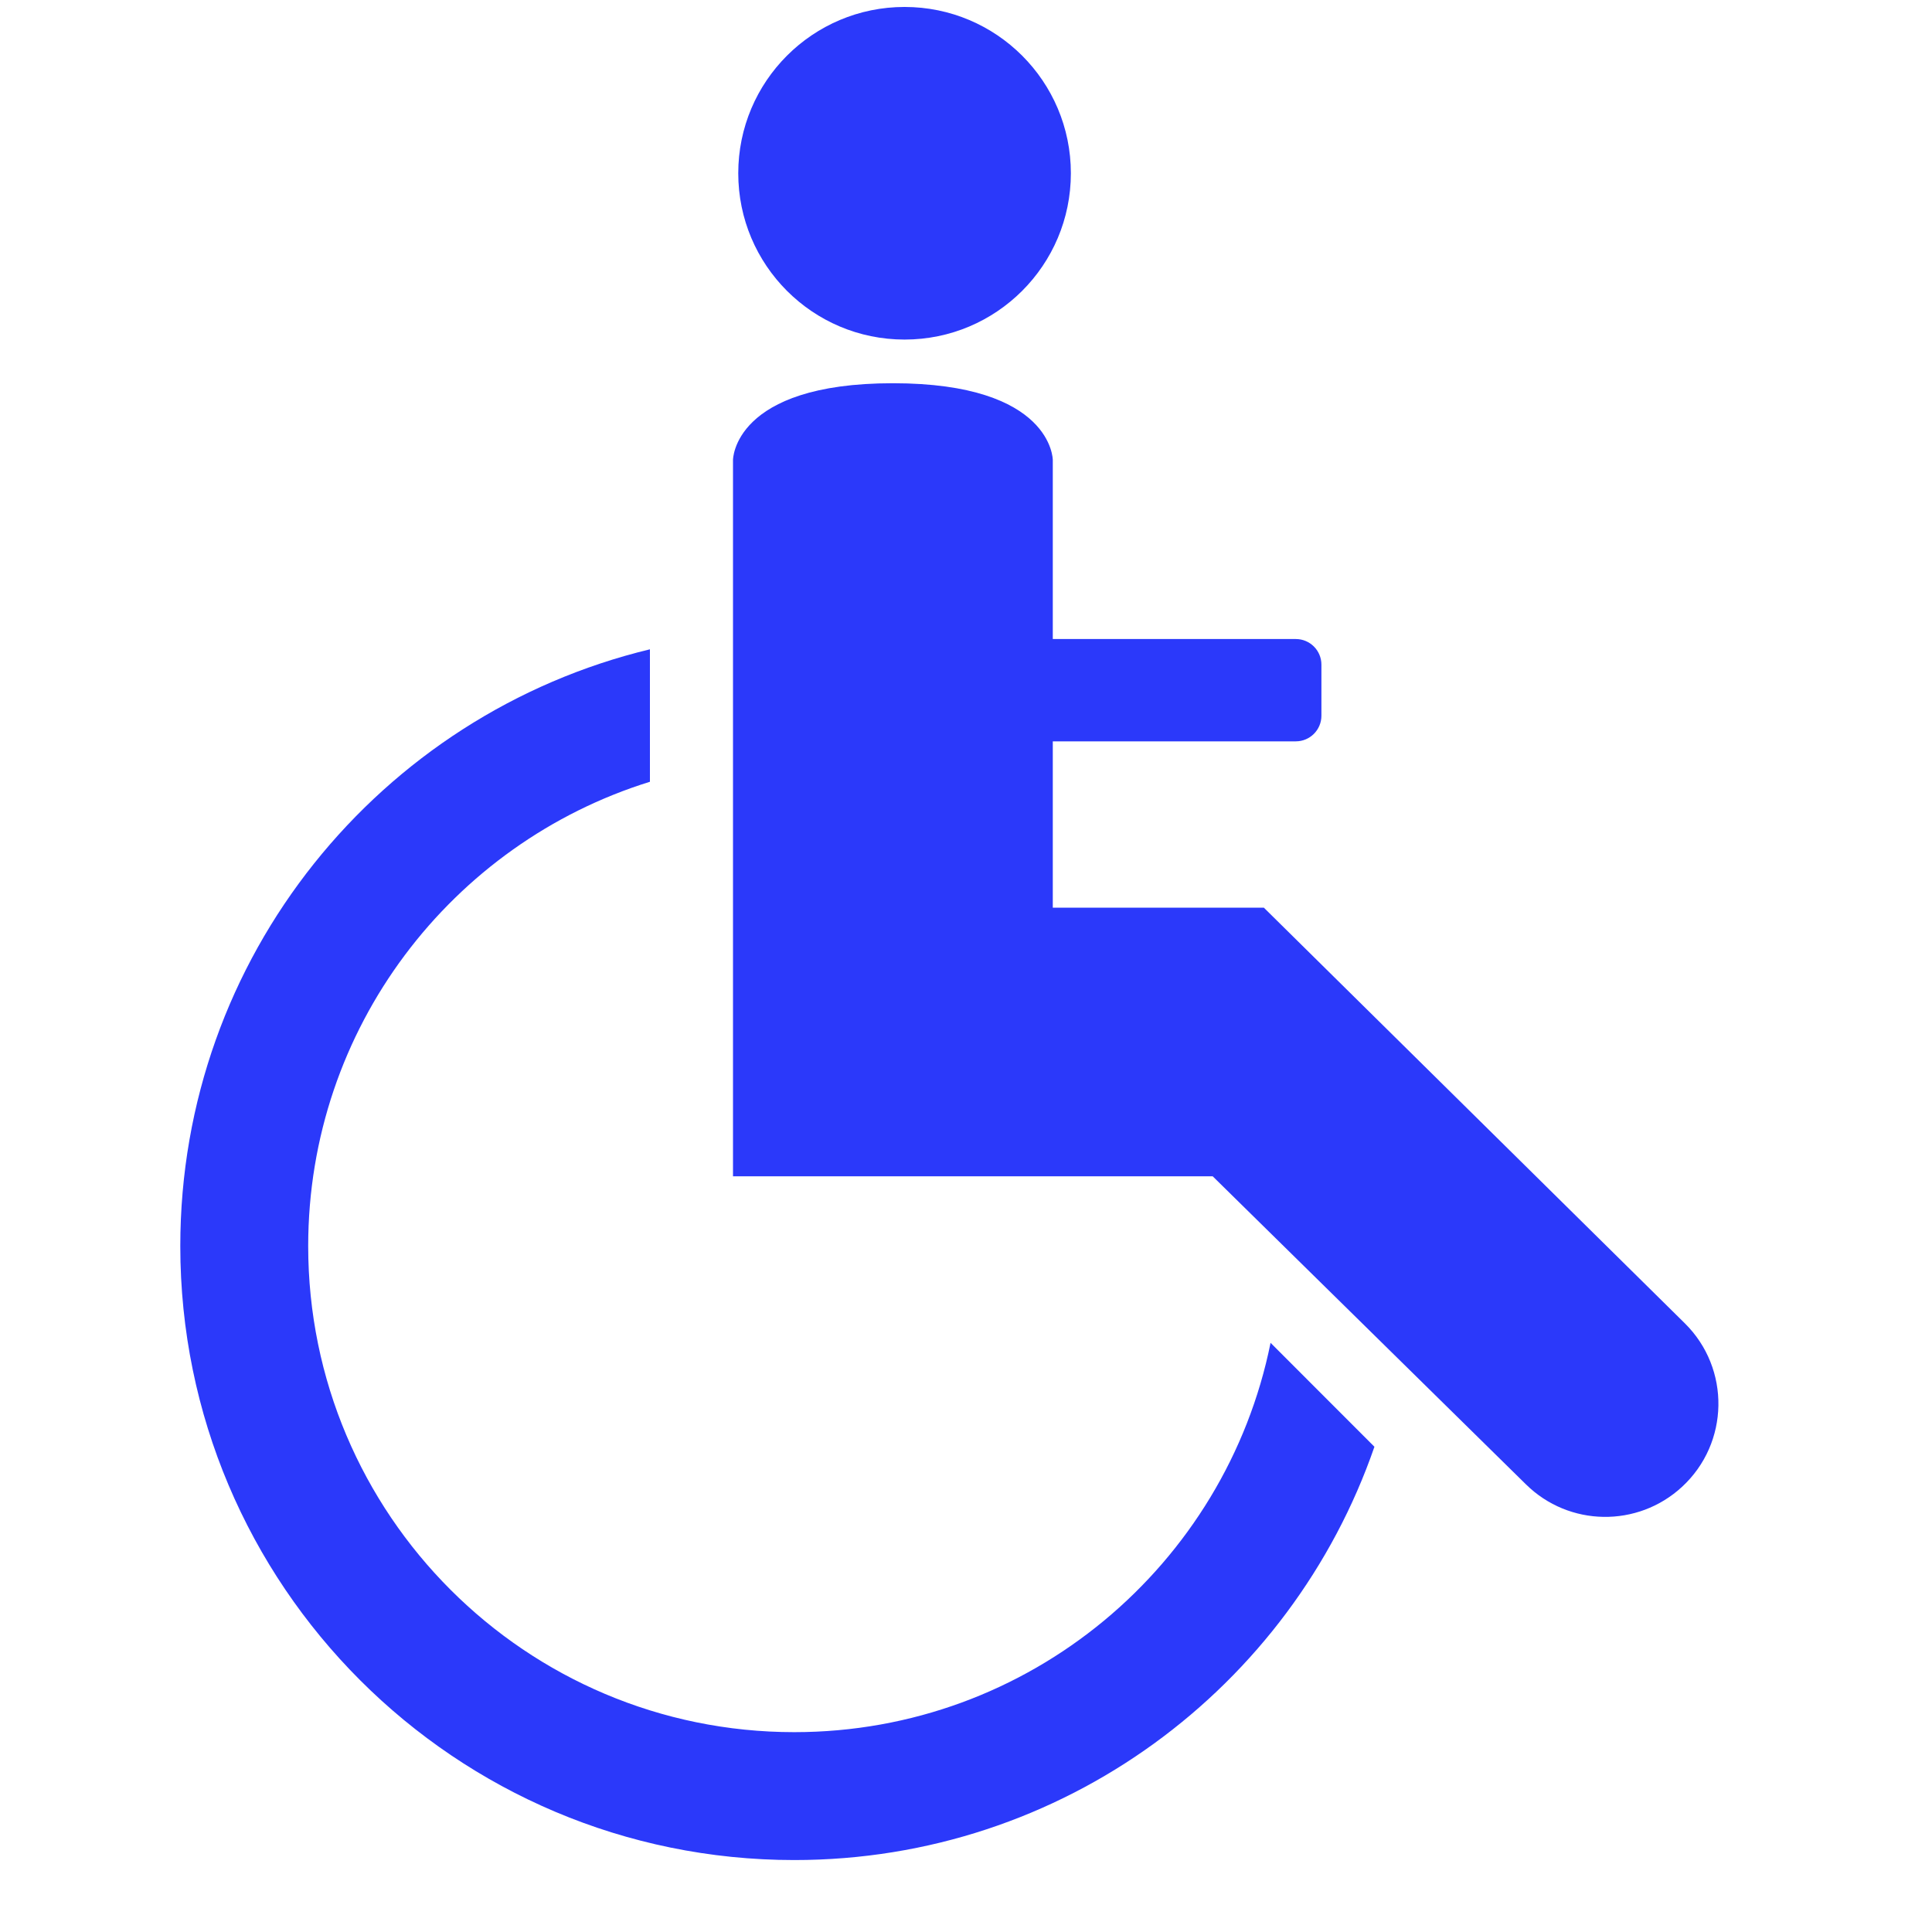
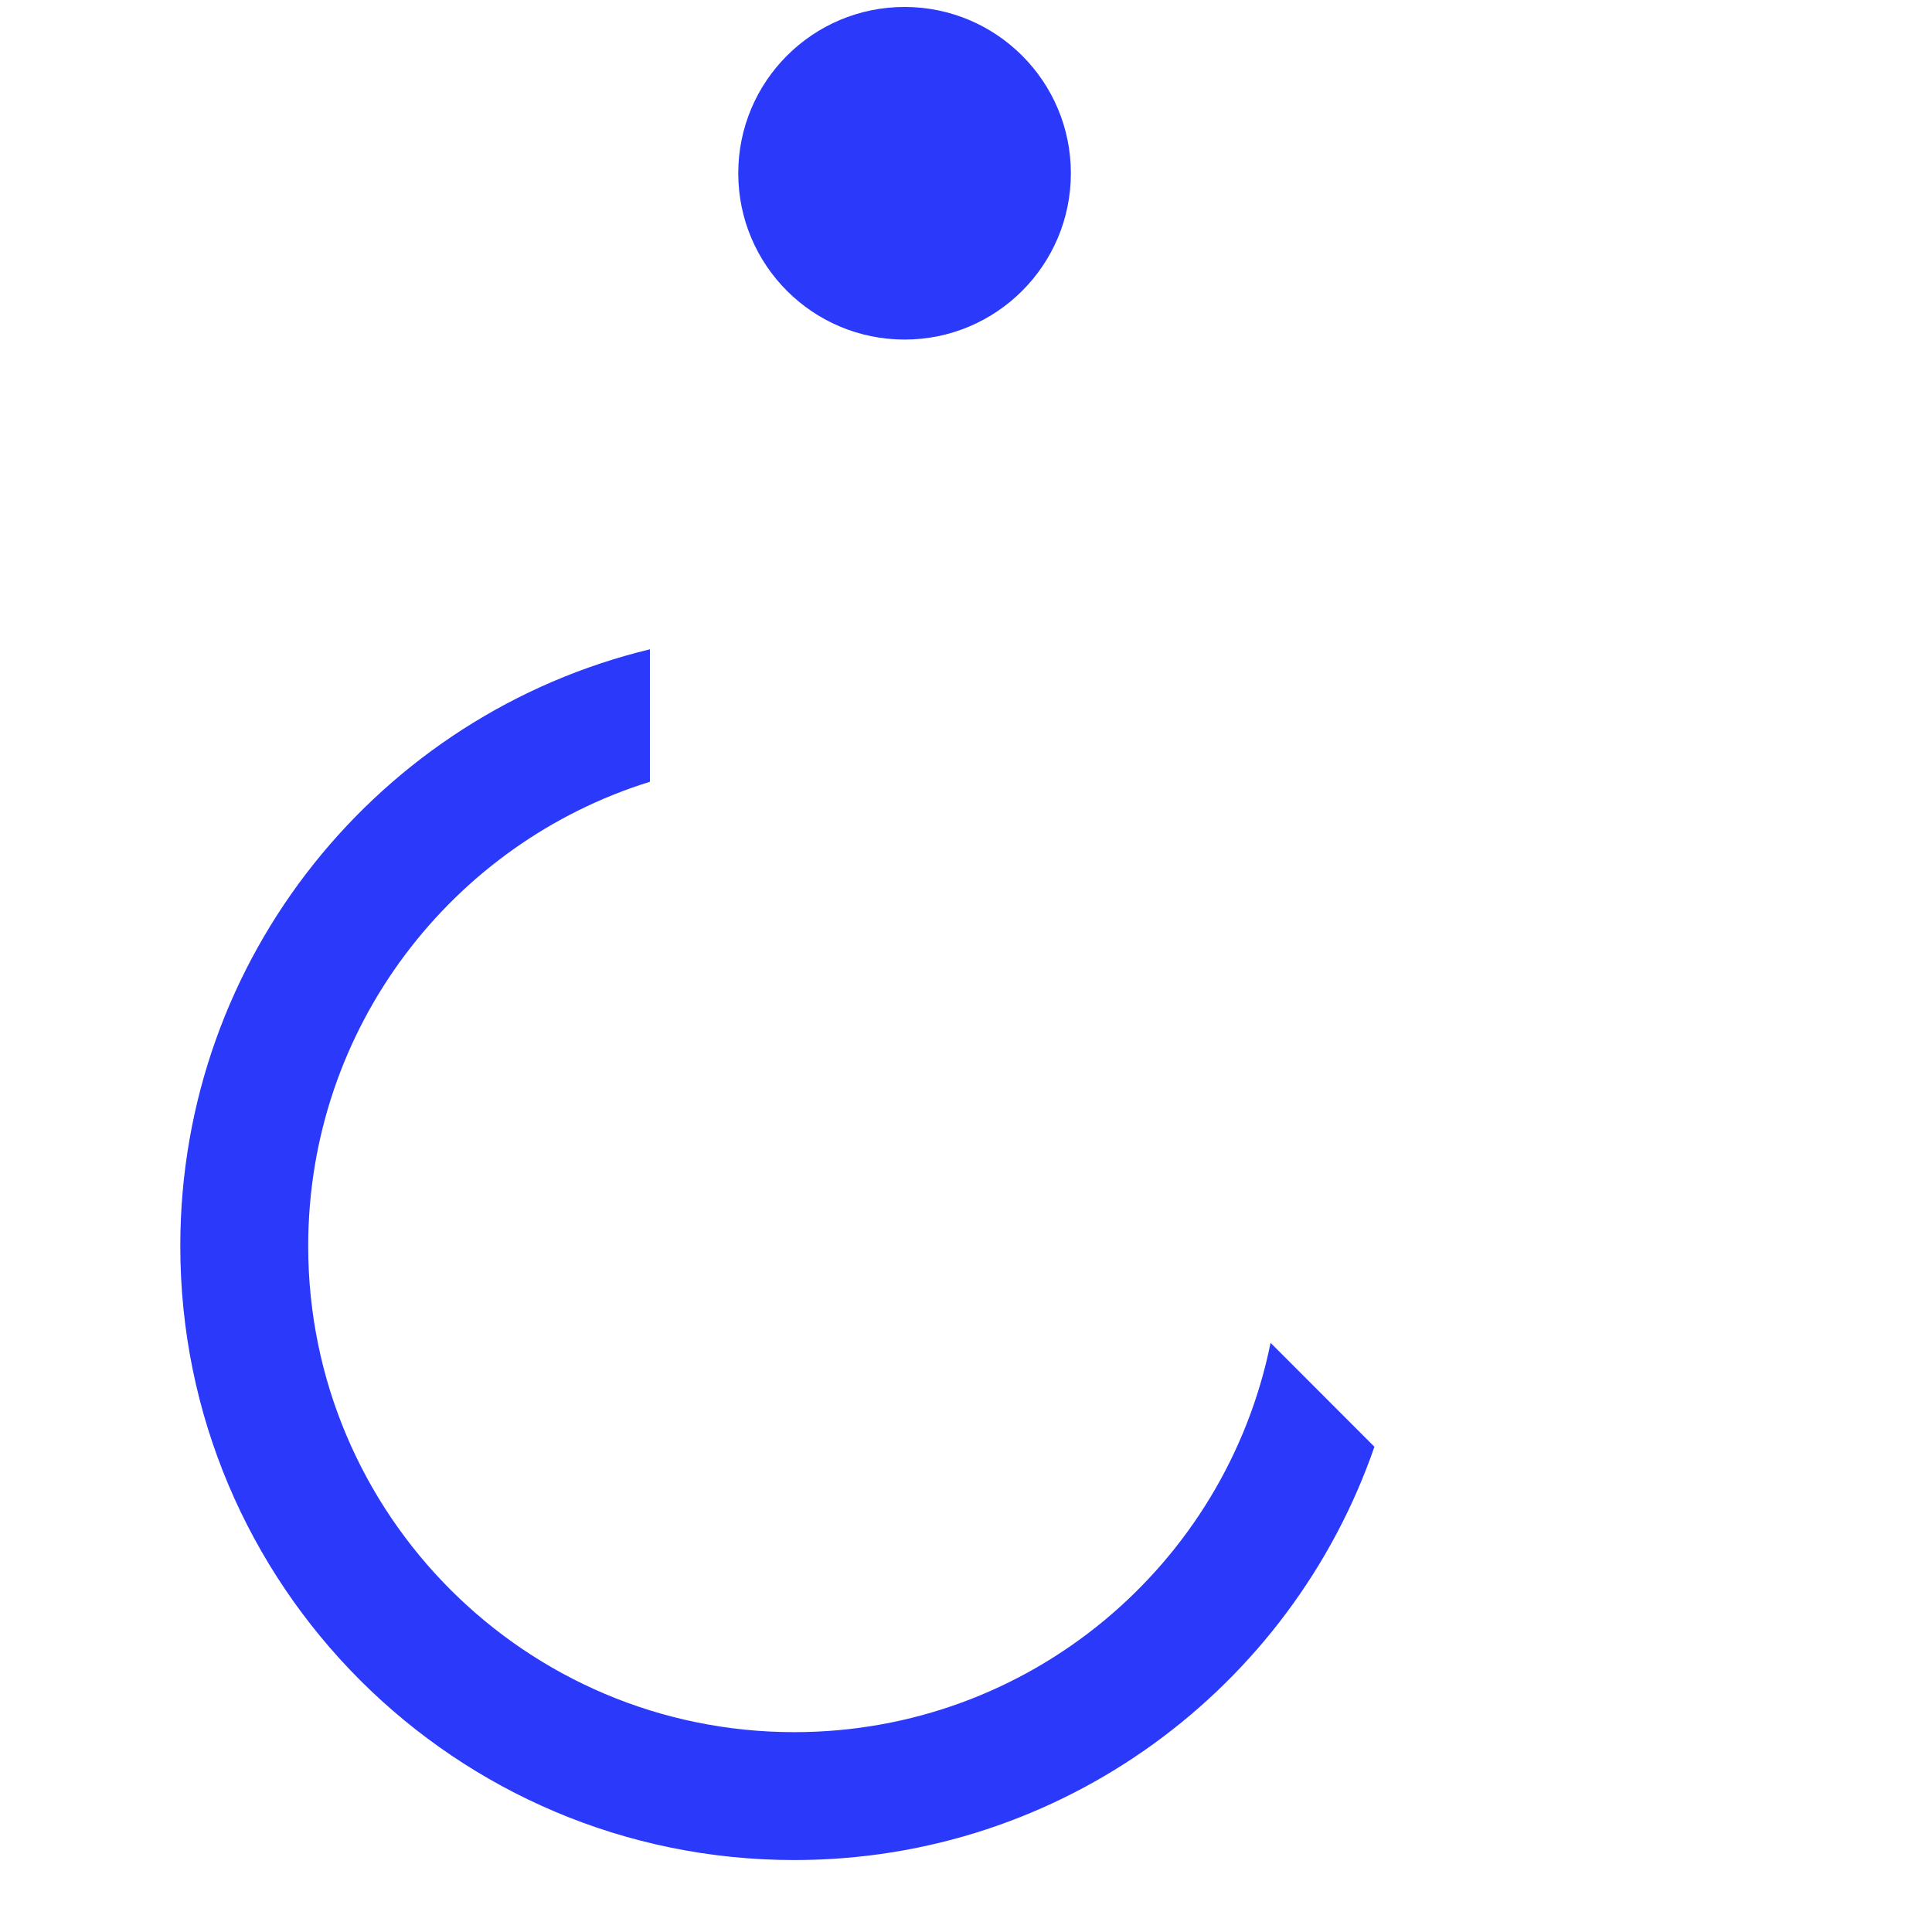
<svg xmlns="http://www.w3.org/2000/svg" width="25" height="25" viewBox="0 0 25 25" fill="none">
  <circle cx="11.705" cy="2.242" r="2.152" fill="#2B39FA" />
-   <path d="M9.485 5.952C9.485 5.952 9.485 4.959 11.554 4.959C13.623 4.959 13.623 5.952 13.623 5.952V8.269H16.768C16.95 8.269 17.099 8.417 17.099 8.6V9.262C17.099 9.445 16.95 9.593 16.768 9.593H13.623V11.745H16.354L21.801 17.123C22.395 17.709 22.379 18.674 21.765 19.24C21.191 19.77 20.302 19.756 19.746 19.208L15.692 15.221H13.623H9.485V5.952Z" fill="#2B39FA" />
  <path d="M8.41 10.116C5.848 10.911 3.988 13.301 3.988 16.124C3.988 19.598 6.804 22.414 10.278 22.414C13.323 22.414 15.861 20.25 16.441 17.376L17.785 18.721C16.709 21.833 13.756 24.069 10.278 24.069C5.89 24.069 2.333 20.512 2.333 16.124C2.333 12.38 4.923 9.242 8.41 8.402V10.116Z" fill="#2B39FA" />
</svg>